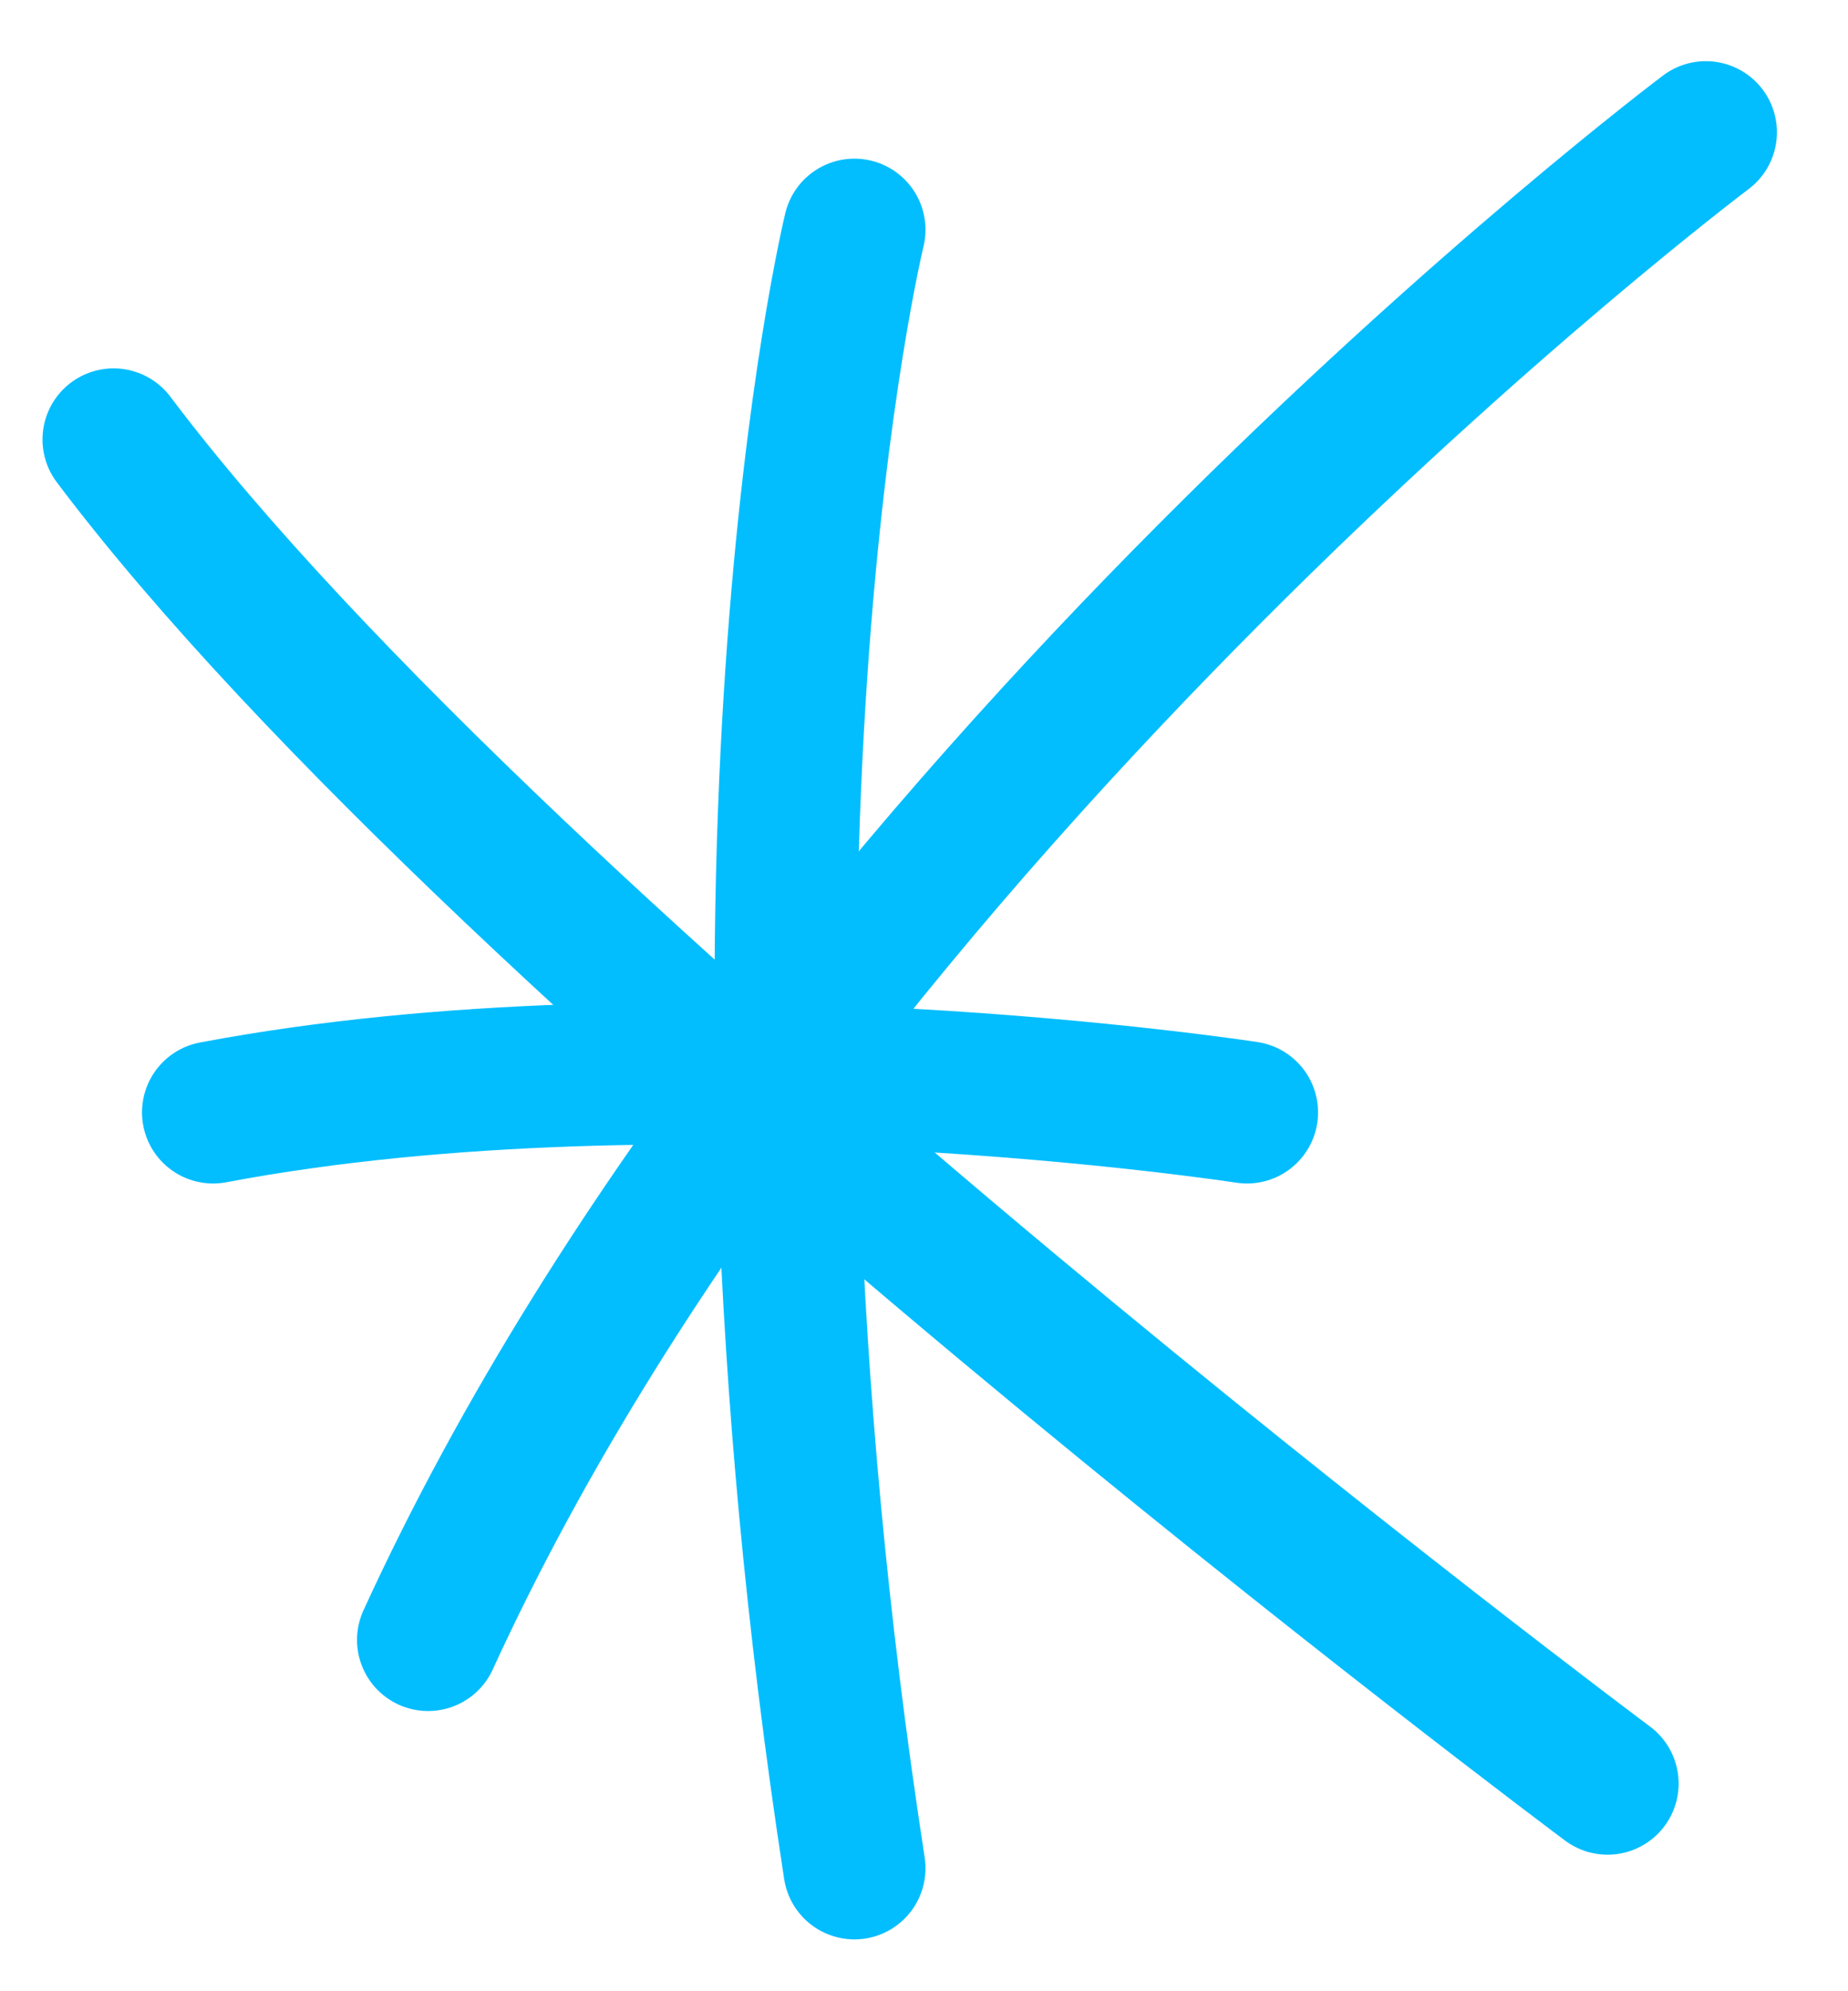
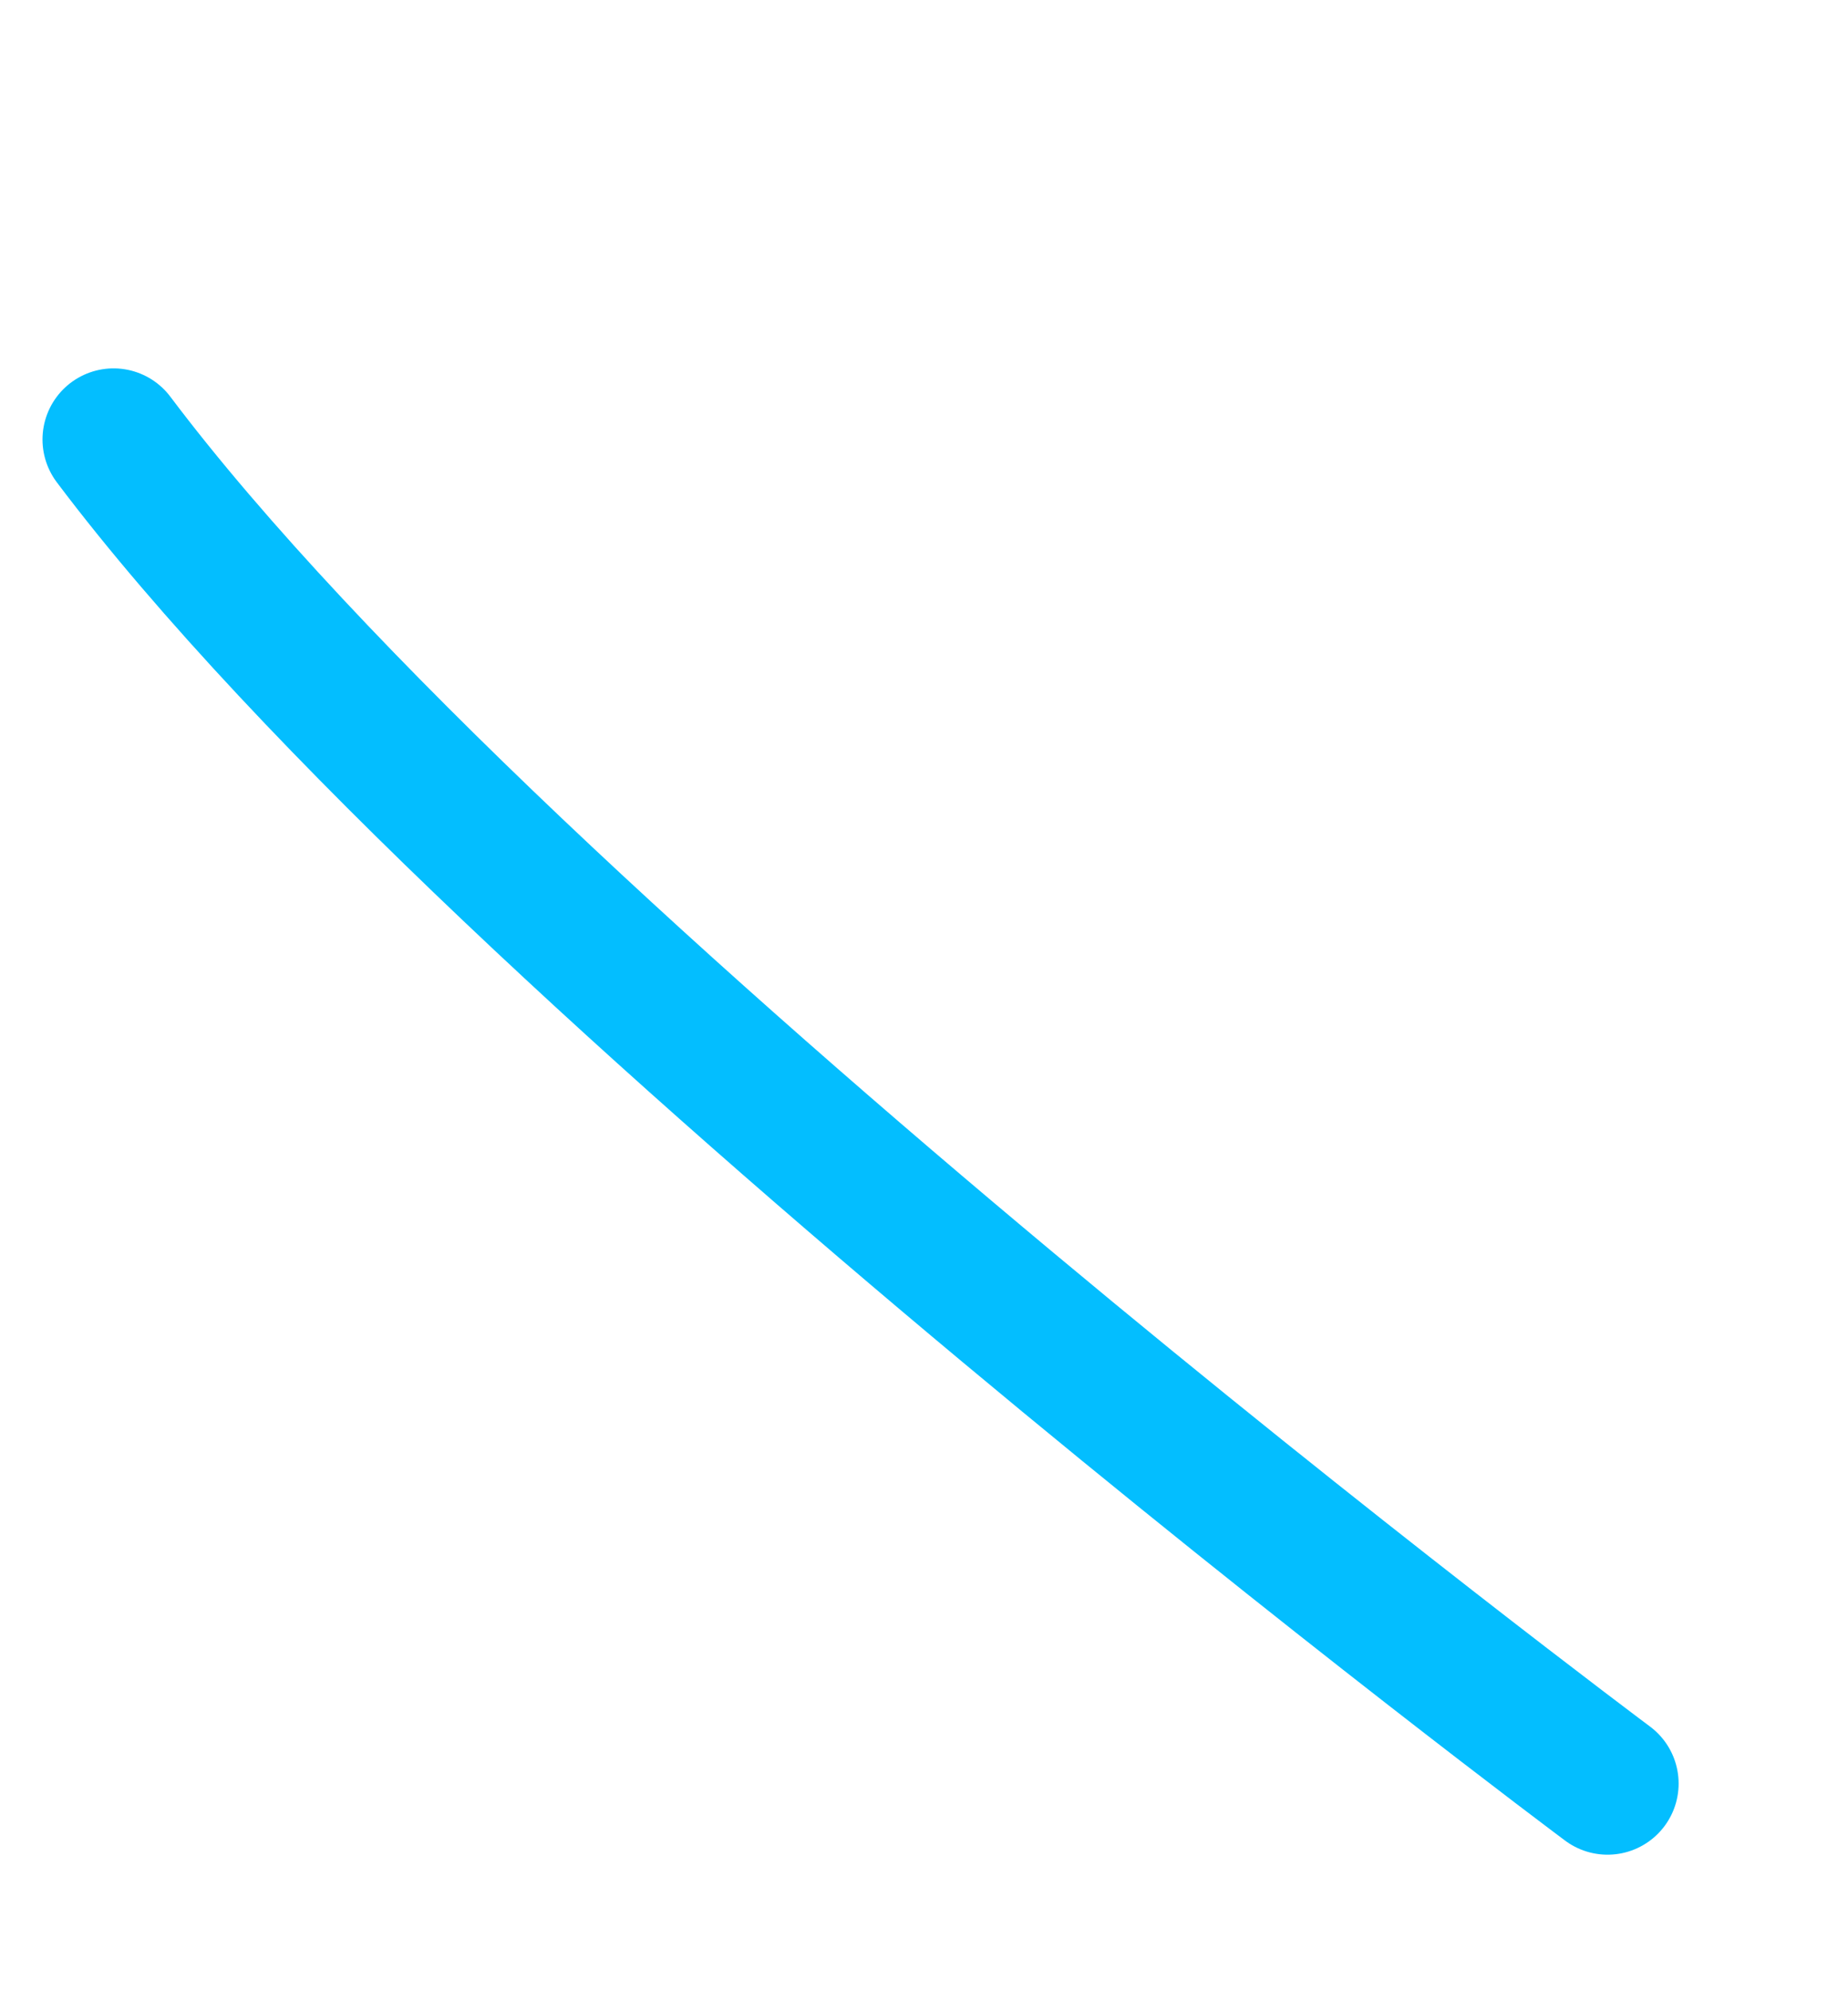
<svg xmlns="http://www.w3.org/2000/svg" width="26" height="28" viewBox="0 0 26 28" fill="none">
-   <path d="M12.021 3.231C12.021 3.231 9.843 12.145 12.021 26.271" stroke="#03BEFF" stroke-width="2" stroke-linecap="round" />
-   <path d="M2.998 15.642C9.532 14.408 17.544 15.642 17.544 15.642" stroke="#03BEFF" stroke-width="2" stroke-linecap="round" />
-   <path d="M6.023 23.06C11.399 11.323 24 1.86 24 1.86" stroke="#03BEFF" stroke-width="2" stroke-linecap="round" />
  <path d="M1.598 6.18C7.12 13.517 22.617 25.08 22.617 25.08" stroke="#03BEFF" stroke-width="2" stroke-linecap="round" />
</svg>